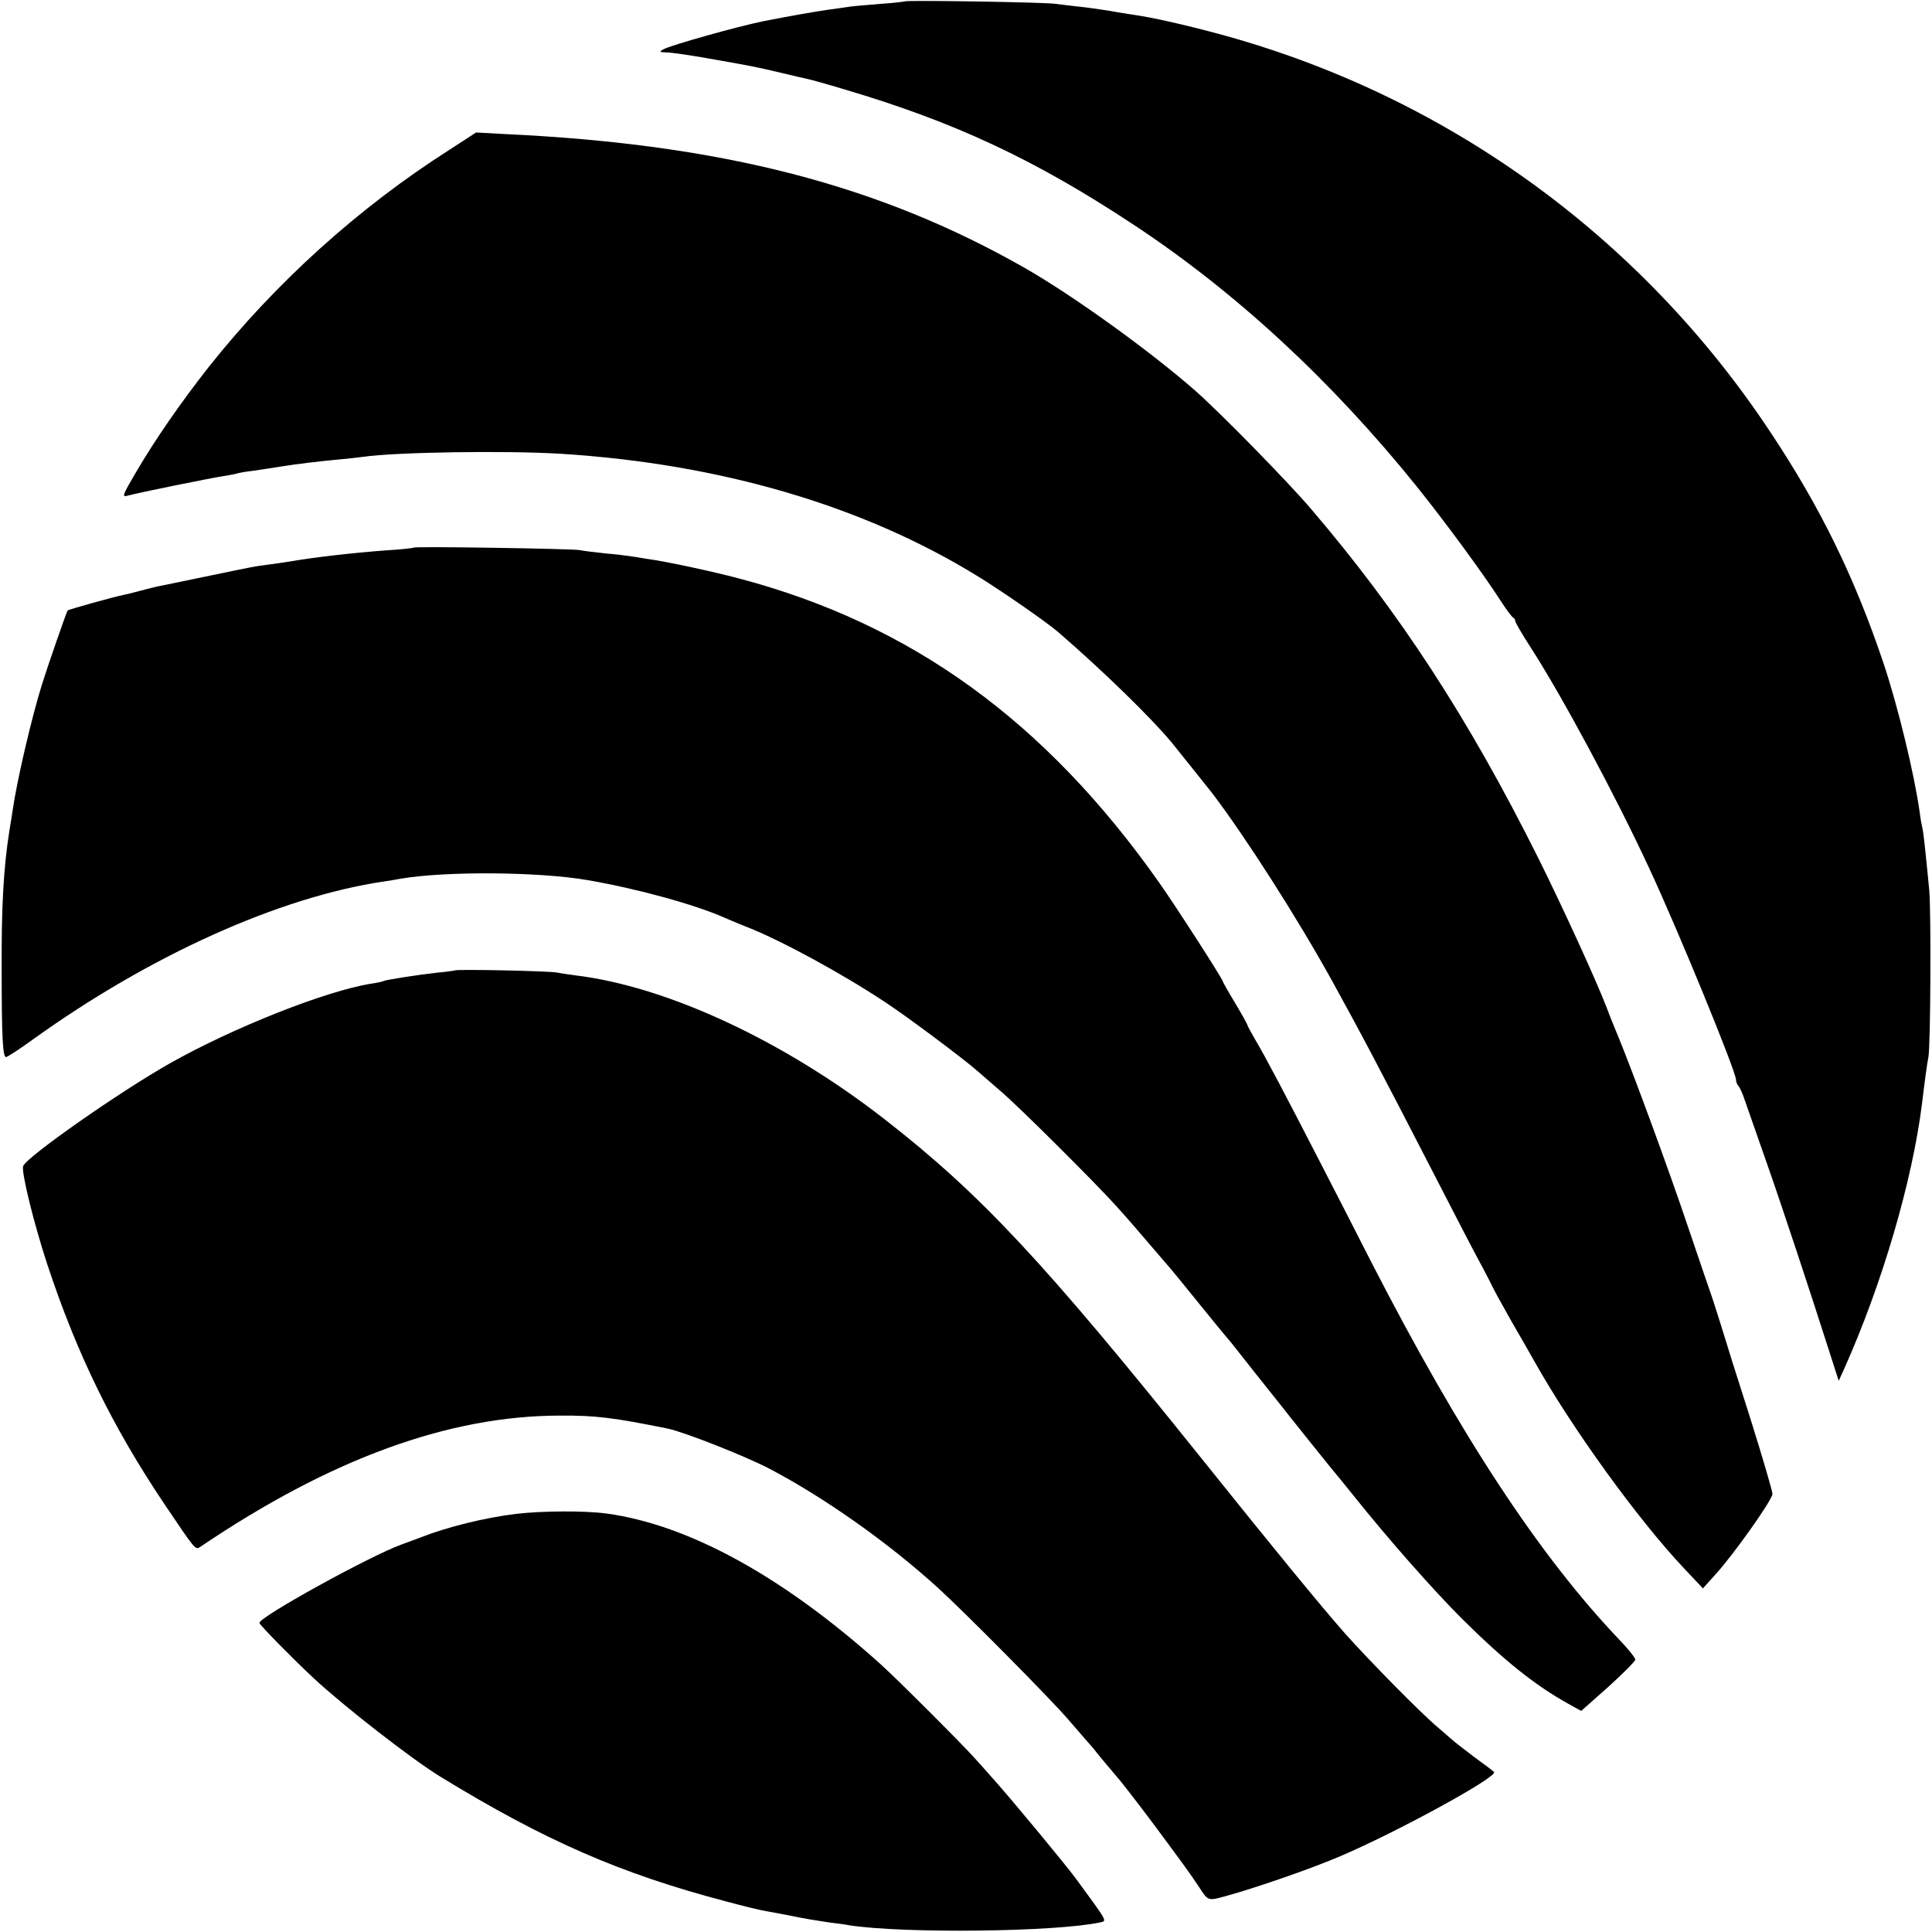
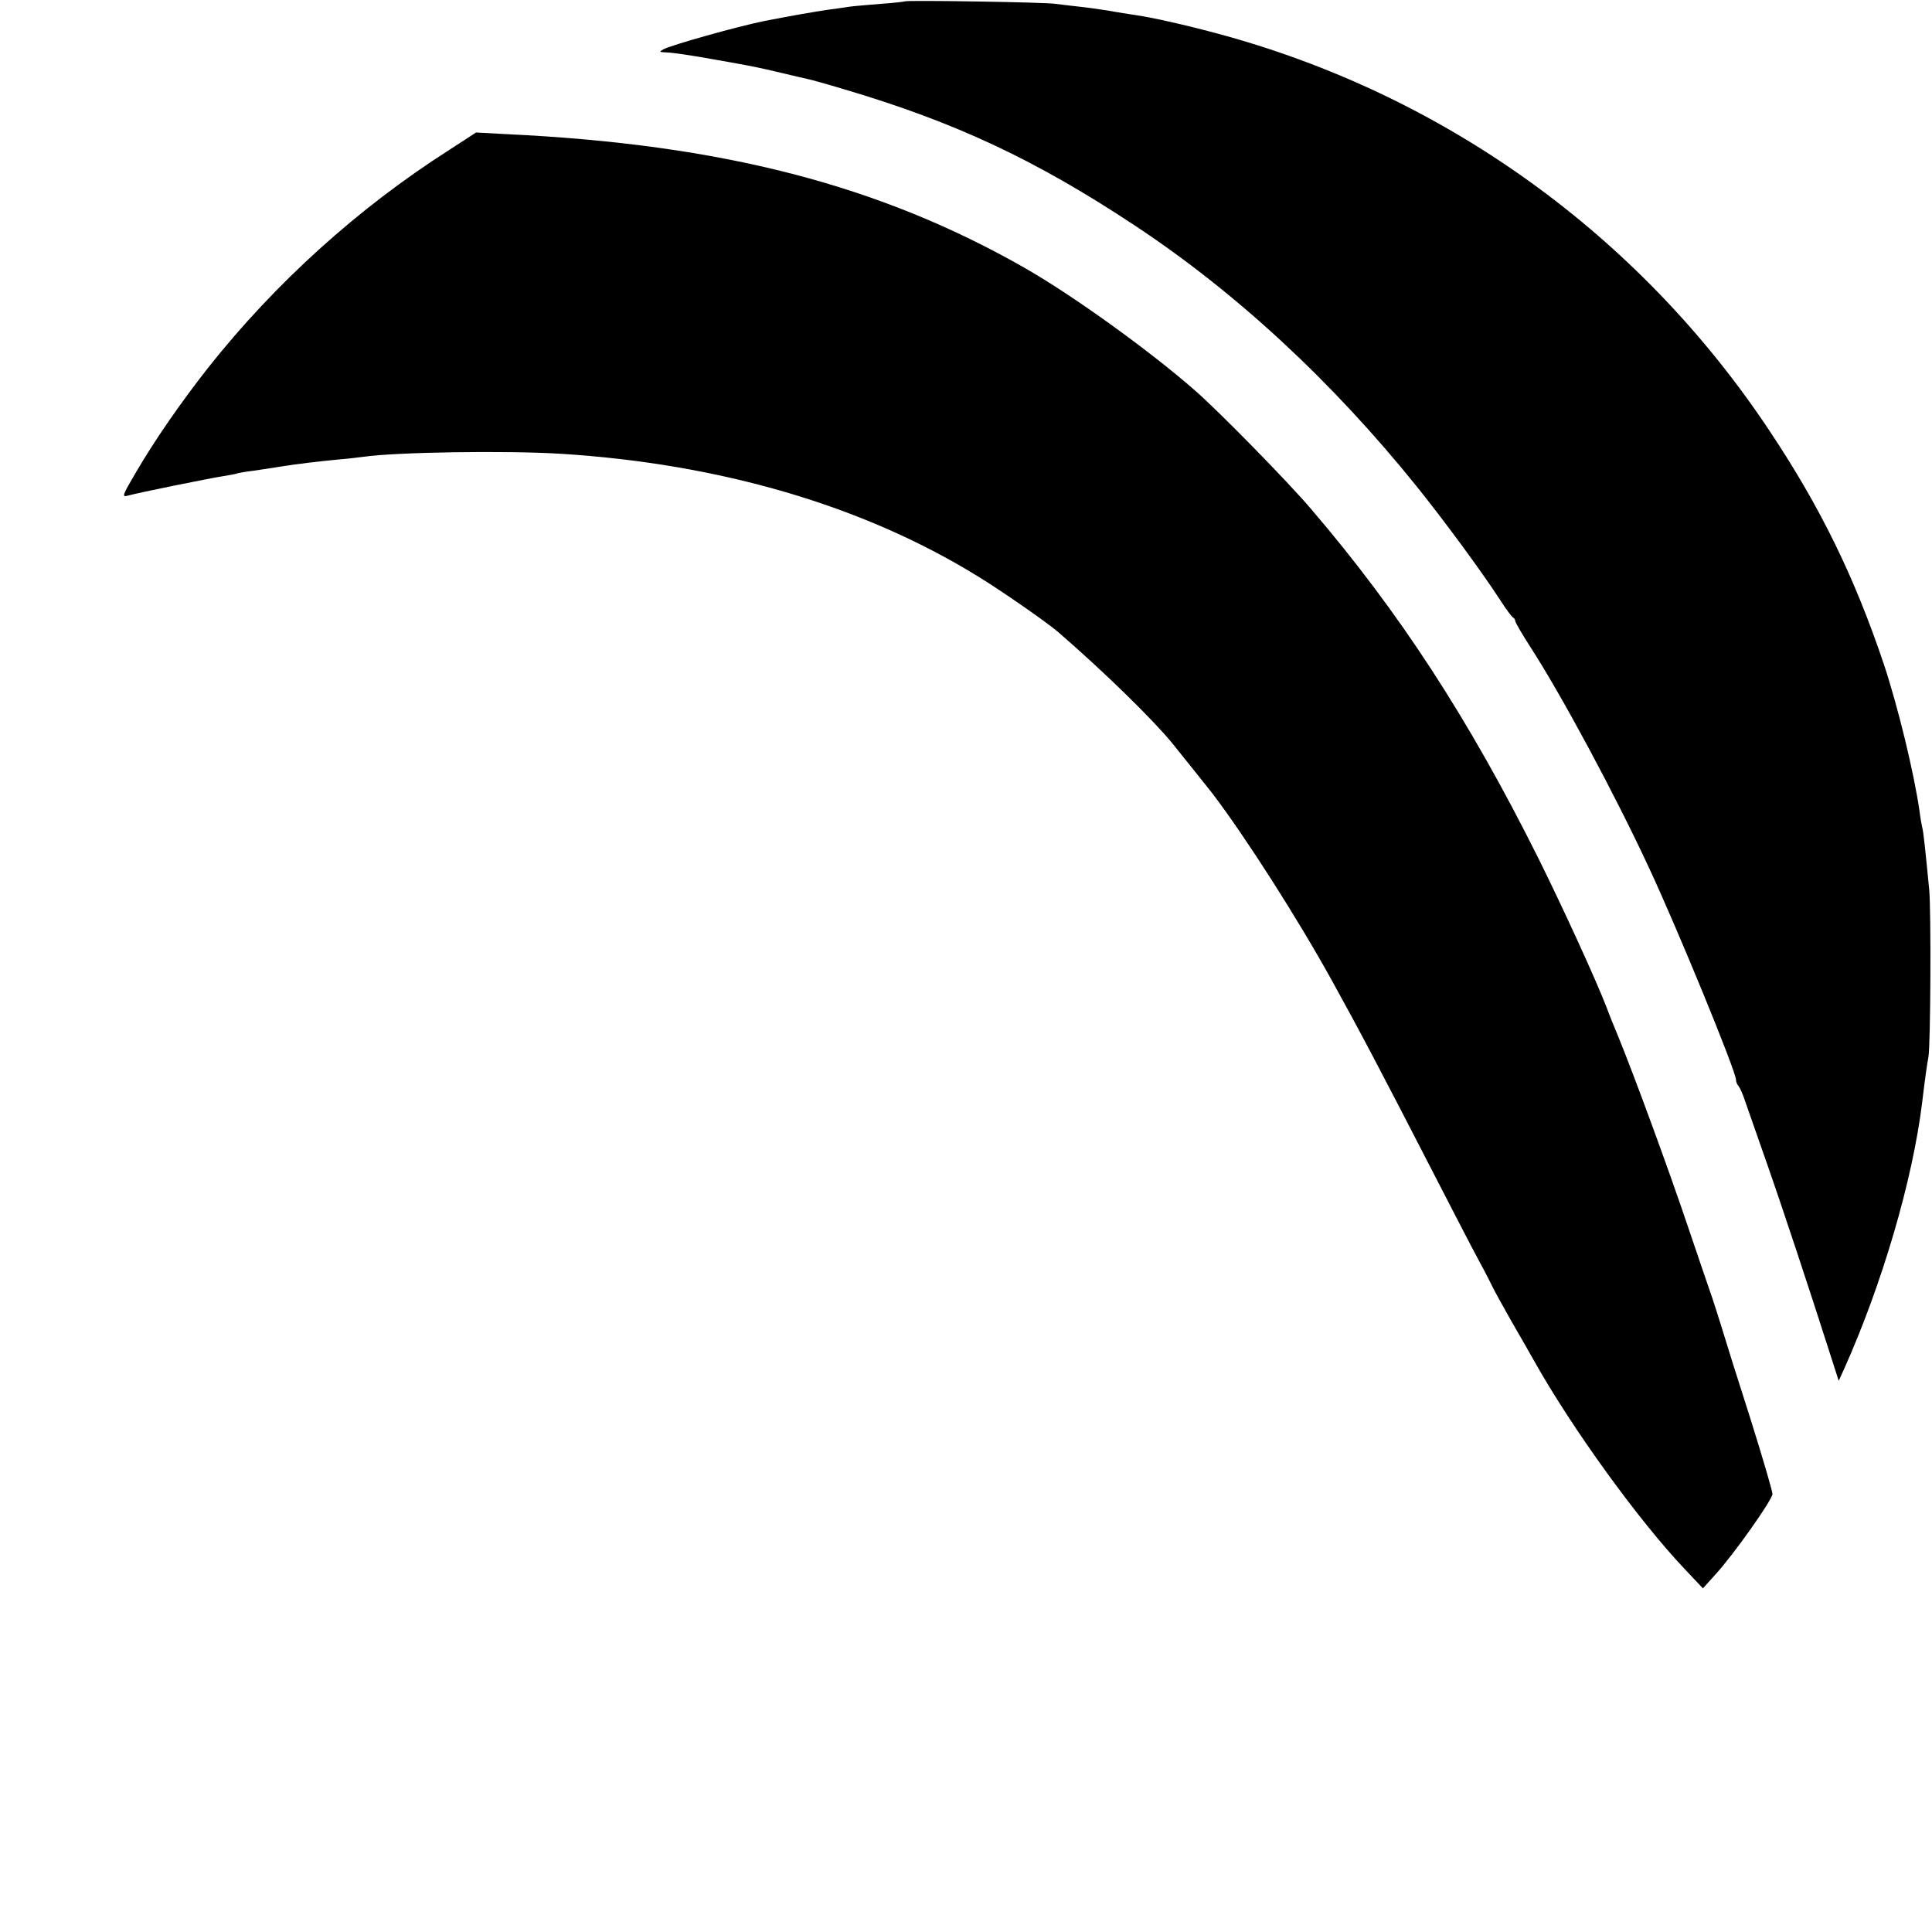
<svg xmlns="http://www.w3.org/2000/svg" version="1" width="933.333" height="933.333" viewBox="0 0 700 700">
  <path d="M327.8.5c-.1.1-4.1.6-8.8.9-4.7.4-9.6.8-11 1-1.4.2-4.6.7-7.1 1-6.2.9-13.6 2.2-23.9 4.2-9.5 1.9-34.1 8.8-36.7 10.3-1.6.9-1.4 1 1.2 1.1 1.7 0 9.4 1.1 17 2.5 15.9 2.8 15.6 2.8 25 5 3.9.9 7.9 1.9 9 2.1 1.1.2 7.2 1.9 13.5 3.8 39.9 11.8 69.2 25.5 105 49.2 36.8 24.3 71.7 56.6 102.5 94.9 10.1 12.6 23.5 30.8 30.1 41 2.1 3.3 4.2 6.1 4.7 6.3.4.2.7.8.7 1.2 0 .5 2.5 4.8 5.6 9.6 11.3 17.5 30.5 53.2 42.9 79.9 10.4 22.3 31.5 73.7 31.5 76.8 0 .7.4 1.7.9 2.2.5.6 1.6 3 2.4 5.5.9 2.5 4.3 12.4 7.7 22 6 17.1 15.7 46.5 22.7 68.4l3.5 10.9 2-4.4c13.7-30.6 24.7-68 28.2-96.2 1.1-9.1 1.8-14.2 2.3-16.7.8-4.7 1-52.5.3-60.5-1.5-15.5-2.1-21-2.5-22.5-.2-.8-.7-3.5-1-6-2-13.9-7.8-37.9-13-53.5-10.5-31.2-22.8-56.5-41.1-84C594.2 85.2 523 34 440.5 12c-11.2-3-23.1-5.7-29.5-6.6-1.9-.3-6-.9-9.1-1.5-3.1-.5-8.1-1.2-11-1.5-3-.3-6.7-.8-8.4-1-3.4-.6-54.1-1.4-54.7-.9z" />
  <path d="M162.8 54.3c-33.1 21.1-63.1 48.3-87.2 78.7-10 12.7-19.5 26.4-26.5 38.4-4.7 8-5 8.8-2.9 8.2 4-1.1 30.1-6.4 34.8-7.1 2.4-.4 4.7-.8 5-1 .3-.1 2.8-.6 5.5-.9 2.8-.4 7.5-1.1 10.5-1.6 5.7-.9 13-1.8 21.5-2.6 2.8-.2 6.4-.7 8.2-.9 11.9-1.7 51.5-2.3 71.3-1.1 57.9 3.6 109.7 18.8 151.1 44.3 8.4 5.1 25.4 16.9 29.4 20.4 16.3 14.1 33.7 31.1 41 39.9 2.3 2.8 13.6 17 14.8 18.5 12.2 16.1 30.8 45.2 43.4 68 10 18.1 17.3 31.9 36.9 70 6.5 12.6 13.7 26.6 16.1 31 2.4 4.4 4.7 8.9 5.2 10 .5 1.1 3.5 6.5 6.6 12 3.2 5.5 6.9 12 8.3 14.5 13.8 24.6 38 58 54.6 75.5l6.6 7 4.5-5c6.6-7.2 20.6-27 20.7-29.2 0-1-3.6-13.3-8-27.3-4.5-14-9.3-29.3-10.7-34-1.5-4.7-2.9-9.2-3.2-10-.3-.8-4.1-11.9-8.4-24.6-7.4-22-19.7-55.4-25.4-69.4-1.5-3.6-3.5-8.5-4.4-11-3.8-9.9-16-36.5-24.7-54-25.3-50.7-50.4-89.2-82.3-126.5-8.4-9.9-33.3-35.3-42.1-43-16.3-14.3-43.9-34.2-61.5-44.3-52.7-30.1-109.7-44.9-188-48.6l-11-.6-9.7 6.3z" />
-   <path d="M149.9 198.4c-.2.2-4.7.7-9.9 1-12.2.9-26.2 2.5-36 4.2-1.4.2-4.5.7-7 1-5.3.7-3.7.4-23 4.4-8.5 1.8-16.2 3.3-17 3.5-.8.2-3.5.8-6 1.5s-5.4 1.4-6.5 1.6c-3 .6-19.7 5.2-20 5.6-.4.5-7 19.5-9.3 26.8-3.7 11.9-9 34.4-10.6 45.5-.2 1.6-.8 5-1.2 7.5C1.3 314.3.5 328.3.6 351c0 25.1.4 32 1.6 32 .4 0 4.8-2.8 9.6-6.3 42.4-30.5 89.4-51.7 127.2-57.3 1.9-.3 4.6-.7 6-1 16.1-2.8 50.1-2.6 68 .5s38.7 8.8 49.5 13.6c1.7.7 5.3 2.3 8.2 3.4 12.5 4.9 35 17.2 50.3 27.4 7.9 5.2 27.4 19.8 32.5 24.2 1.7 1.5 5.7 4.9 9 7.8 6.4 5.4 33.9 32.8 41.5 41.2 3.9 4.2 10.1 11.5 20.4 23.5 1.2 1.4 5.9 7.2 10.6 13 4.7 5.8 8.7 10.7 9 11 .3.3 2.8 3.3 5.5 6.8 2.8 3.5 7.4 9.4 10.3 13 3 3.7 6.4 8 7.7 9.7 5.5 6.9 16 20 16.5 20.5.3.3 3.2 3.9 6.5 8 12.3 15.4 28.5 33.8 39.1 44.4 15.4 15.3 26.7 24.3 38.6 30.9l4.7 2.6 9.8-8.7c5.4-4.9 9.8-9.3 9.8-9.9 0-.6-2.5-3.8-5.6-7-29-30.4-57.6-73.8-90.2-137.3-4.9-9.6-13.3-26.1-18.7-36.5-12.2-23.7-19.5-37.6-23.2-43.8-1.5-2.6-2.8-5-2.8-5.2 0-.3-2-3.9-4.5-8.1-2.5-4.1-4.5-7.7-4.5-7.9 0-.8-17-27.2-23-35.7-41.2-58.5-89.8-93.7-152.2-110.2-9.8-2.6-26.5-6.2-33.3-7.1-2.2-.4-5-.8-6.3-1-1.3-.2-5.3-.7-9-1-3.7-.4-7.8-.9-9.2-1.2-2.8-.5-59.5-1.4-60.1-.9z" />
-   <path d="M164.8 351.6c-.2.1-3 .5-6.3.8-7.2.8-18.6 2.6-19.4 3-.3.2-2.4.7-4.6 1-16.4 2.6-50.2 16-73 28.9-18.2 10.3-51.8 33.8-53.1 37.2-.8 1.9 3.9 20.9 8.7 35.5 10.7 32.4 23.5 58.7 42.5 87 11.3 16.8 11.2 16.6 12.9 15.5 47.3-32 90.2-47.6 130.5-47.6 12.9-.1 19.6.8 38.9 4.7 5.9 1.2 28.2 10 36.8 14.5 20 10.5 42.8 26.6 60.8 42.9 9.5 8.6 40.2 39.6 47.1 47.5 3.8 4.4 7.4 8.5 7.9 9.1.6.6 2.5 2.9 4.3 5.2 1.8 2.2 4.5 5.3 5.8 6.9 1.4 1.5 7.6 9.5 13.8 17.8 10.1 13.6 13 17.6 16.1 22.3 3.3 5.1 3.1 5 10.3 3 10.1-2.8 29.6-9.5 40.2-14 20.4-8.6 58.2-29.2 56.3-30.8-.4-.4-3.7-2.9-7.3-5.5-3.6-2.7-7.4-5.7-8.5-6.7-1.1-1-3.1-2.7-4.5-3.9-6-5-24.5-23.8-33.8-34.2-8.3-9.4-26.1-31.1-51.8-63.2-57.2-71.3-79.9-95.7-114.8-122.9-36.4-28.4-78.9-48.2-112.1-52.2-2.2-.3-5.1-.7-6.5-1-2.5-.6-36.7-1.3-37.2-.8z" />
-   <path d="M187 548.5c-11.5 1.4-25.1 4.8-34.5 8.5-1.1.4-4.2 1.6-7 2.6-11.2 4-51.5 26.2-51.5 28.4 0 .7 12 12.9 19.6 20 11.2 10.4 35.5 29.3 45.9 35.7 37.9 23.2 65.4 35.2 103.5 45.2 6.3 1.7 12.8 3.3 14.4 3.5 1.6.3 5.2 1 8 1.5 6.2 1.3 9.6 1.8 15.5 2.7 2.5.3 5.7.7 7 1 19.9 3 74.6 2.4 90.8-1.1 2.4-.6 2.8.1-9-16-4.2-5.6-21.1-26-28.1-34-3.9-4.4-7.5-8.5-8.1-9.1-4-4.6-28.1-28.7-34.3-34.3-35.2-31.7-69.5-50.6-99.3-54.7-8-1.1-23.3-1-32.9.1z" />
</svg>